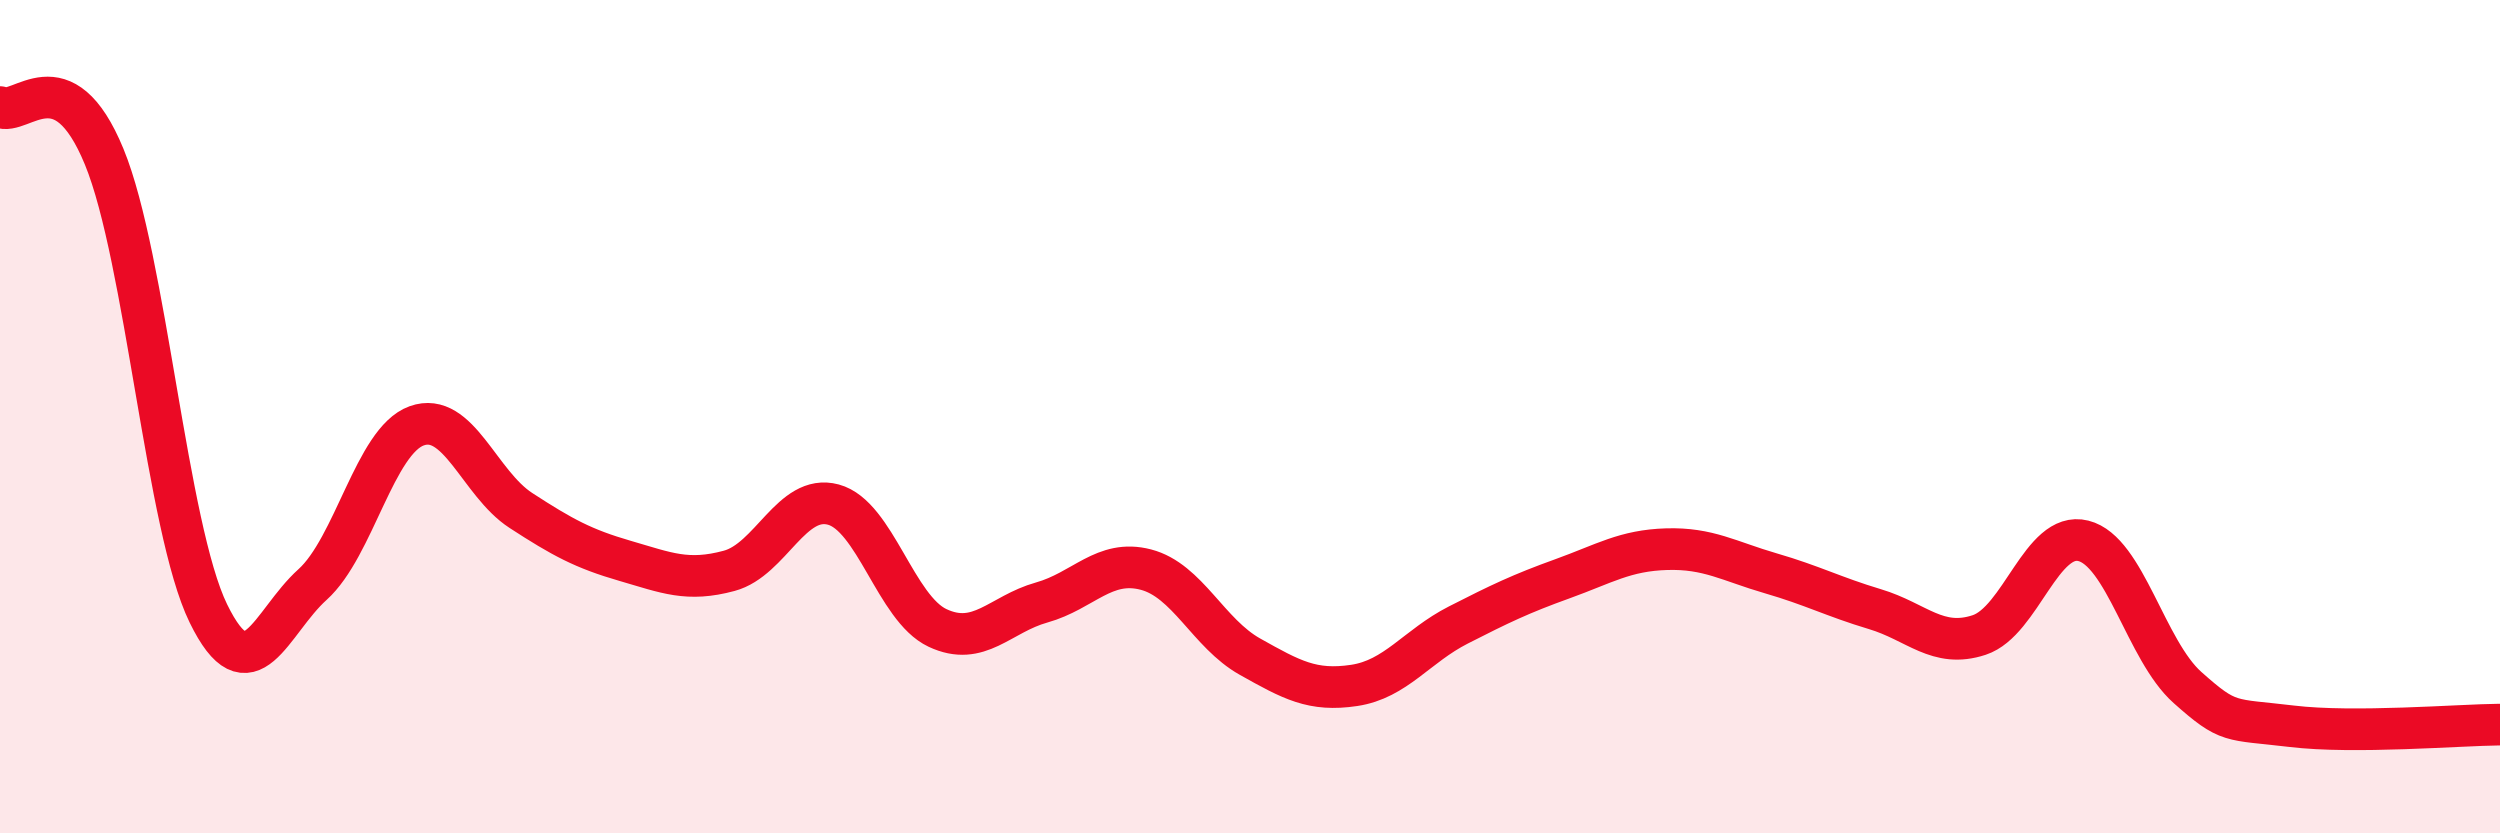
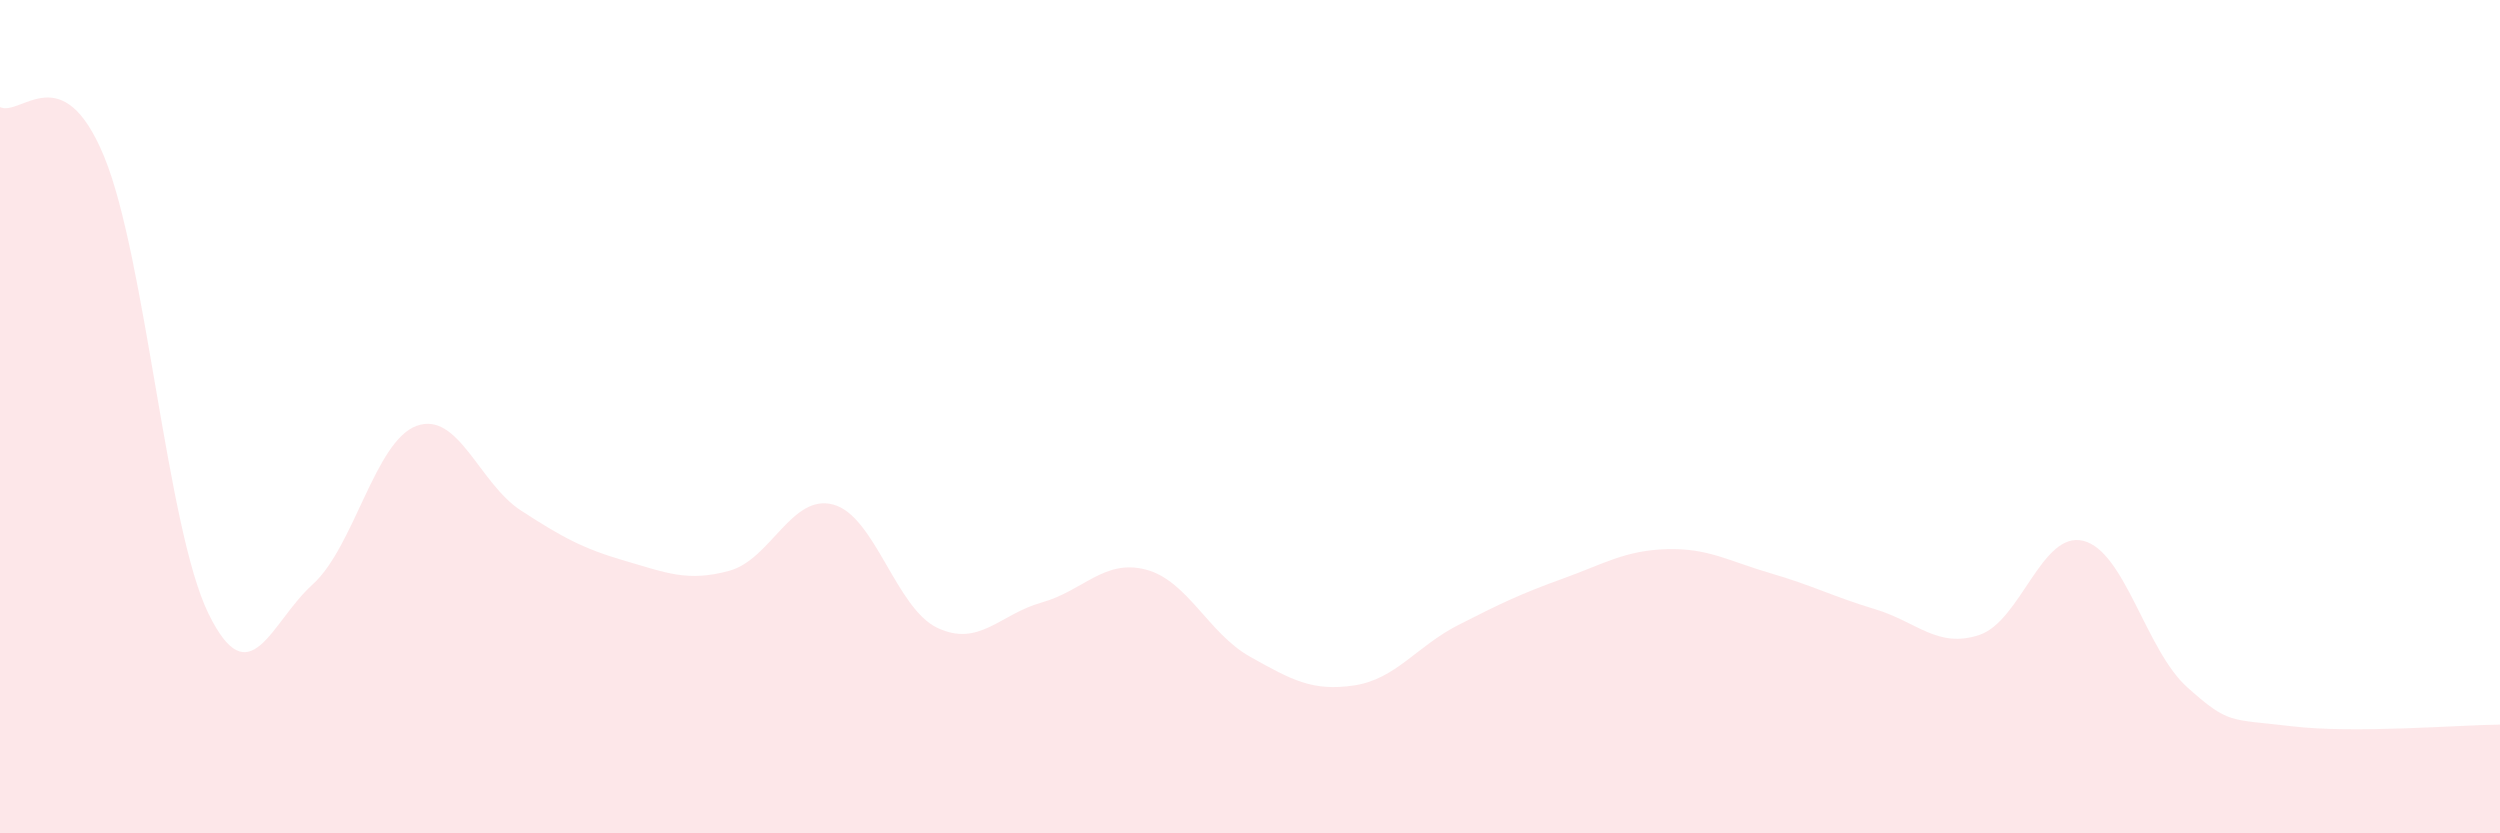
<svg xmlns="http://www.w3.org/2000/svg" width="60" height="20" viewBox="0 0 60 20">
  <path d="M 0,2.57 C 0.5,2.81 1.5,1.33 2.5,3.76 C 3.5,6.19 4,12.67 5,14.72 C 6,16.77 6.5,14.93 7.5,14.03 C 8.5,13.13 9,10.58 10,10.22 C 11,9.86 11.5,11.6 12.5,12.25 C 13.5,12.9 14,13.17 15,13.46 C 16,13.75 16.5,13.97 17.5,13.7 C 18.5,13.43 19,11.84 20,12.11 C 21,12.38 21.5,14.6 22.5,15.07 C 23.5,15.54 24,14.74 25,14.46 C 26,14.18 26.5,13.41 27.5,13.67 C 28.5,13.93 29,15.2 30,15.76 C 31,16.32 31.5,16.6 32.5,16.45 C 33.5,16.3 34,15.51 35,15 C 36,14.49 36.5,14.25 37.5,13.89 C 38.5,13.53 39,13.21 40,13.18 C 41,13.15 41.5,13.47 42.5,13.76 C 43.5,14.05 44,14.32 45,14.62 C 46,14.92 46.5,15.57 47.5,15.24 C 48.5,14.91 49,12.73 50,12.98 C 51,13.23 51.5,15.61 52.5,16.5 C 53.5,17.39 53.5,17.25 55,17.43 C 56.5,17.61 59,17.4 60,17.39L60 20L0 20Z" fill="#EB0A25" opacity="0.1" stroke-linecap="round" stroke-linejoin="round" />
-   <path d="M 0,2.57 C 0.5,2.81 1.5,1.33 2.5,3.76 C 3.5,6.19 4,12.67 5,14.72 C 6,16.77 6.5,14.93 7.5,14.03 C 8.5,13.13 9,10.58 10,10.22 C 11,9.86 11.5,11.6 12.5,12.25 C 13.5,12.9 14,13.17 15,13.46 C 16,13.75 16.5,13.97 17.5,13.7 C 18.5,13.43 19,11.84 20,12.11 C 21,12.38 21.5,14.6 22.5,15.07 C 23.5,15.54 24,14.74 25,14.46 C 26,14.18 26.5,13.41 27.5,13.67 C 28.5,13.93 29,15.2 30,15.76 C 31,16.32 31.5,16.6 32.5,16.45 C 33.5,16.3 34,15.51 35,15 C 36,14.49 36.5,14.25 37.5,13.89 C 38.5,13.53 39,13.21 40,13.18 C 41,13.15 41.5,13.47 42.5,13.76 C 43.5,14.05 44,14.32 45,14.62 C 46,14.92 46.5,15.57 47.5,15.24 C 48.5,14.91 49,12.73 50,12.98 C 51,13.23 51.5,15.61 52.5,16.5 C 53.5,17.39 53.5,17.25 55,17.43 C 56.5,17.61 59,17.4 60,17.39" stroke="#EB0A25" stroke-width="1" fill="none" stroke-linecap="round" stroke-linejoin="round" />
</svg>